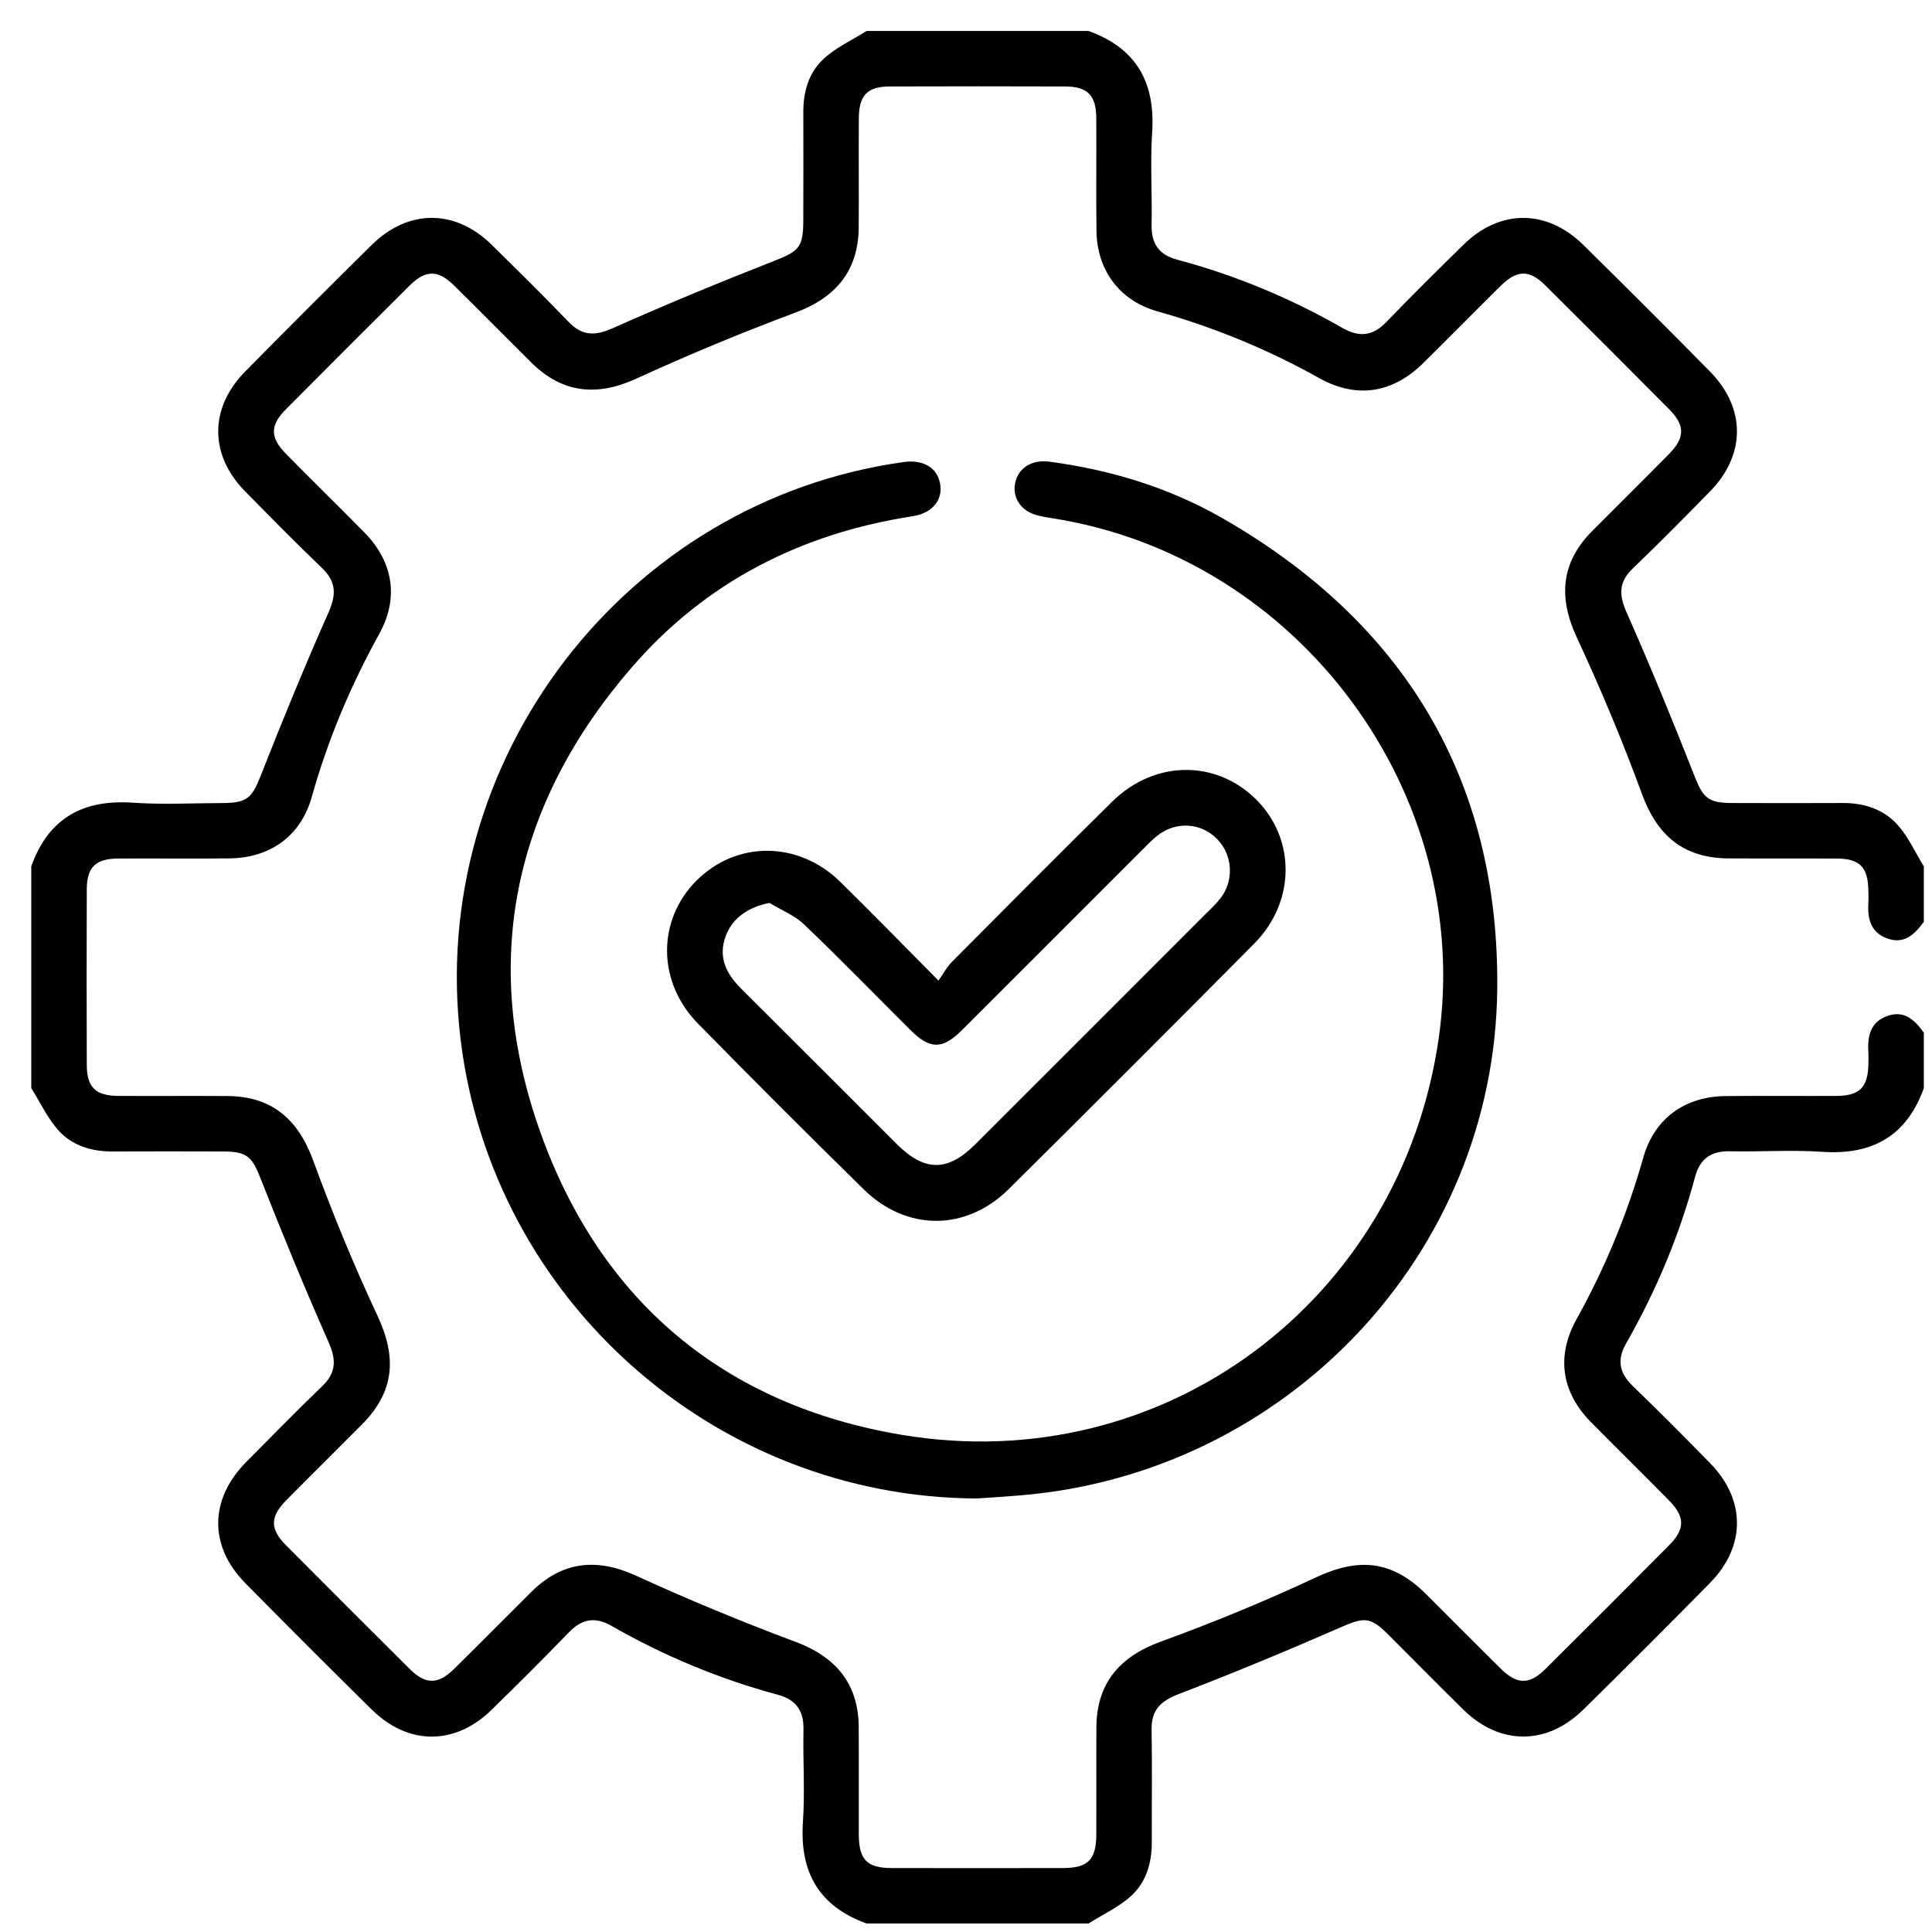
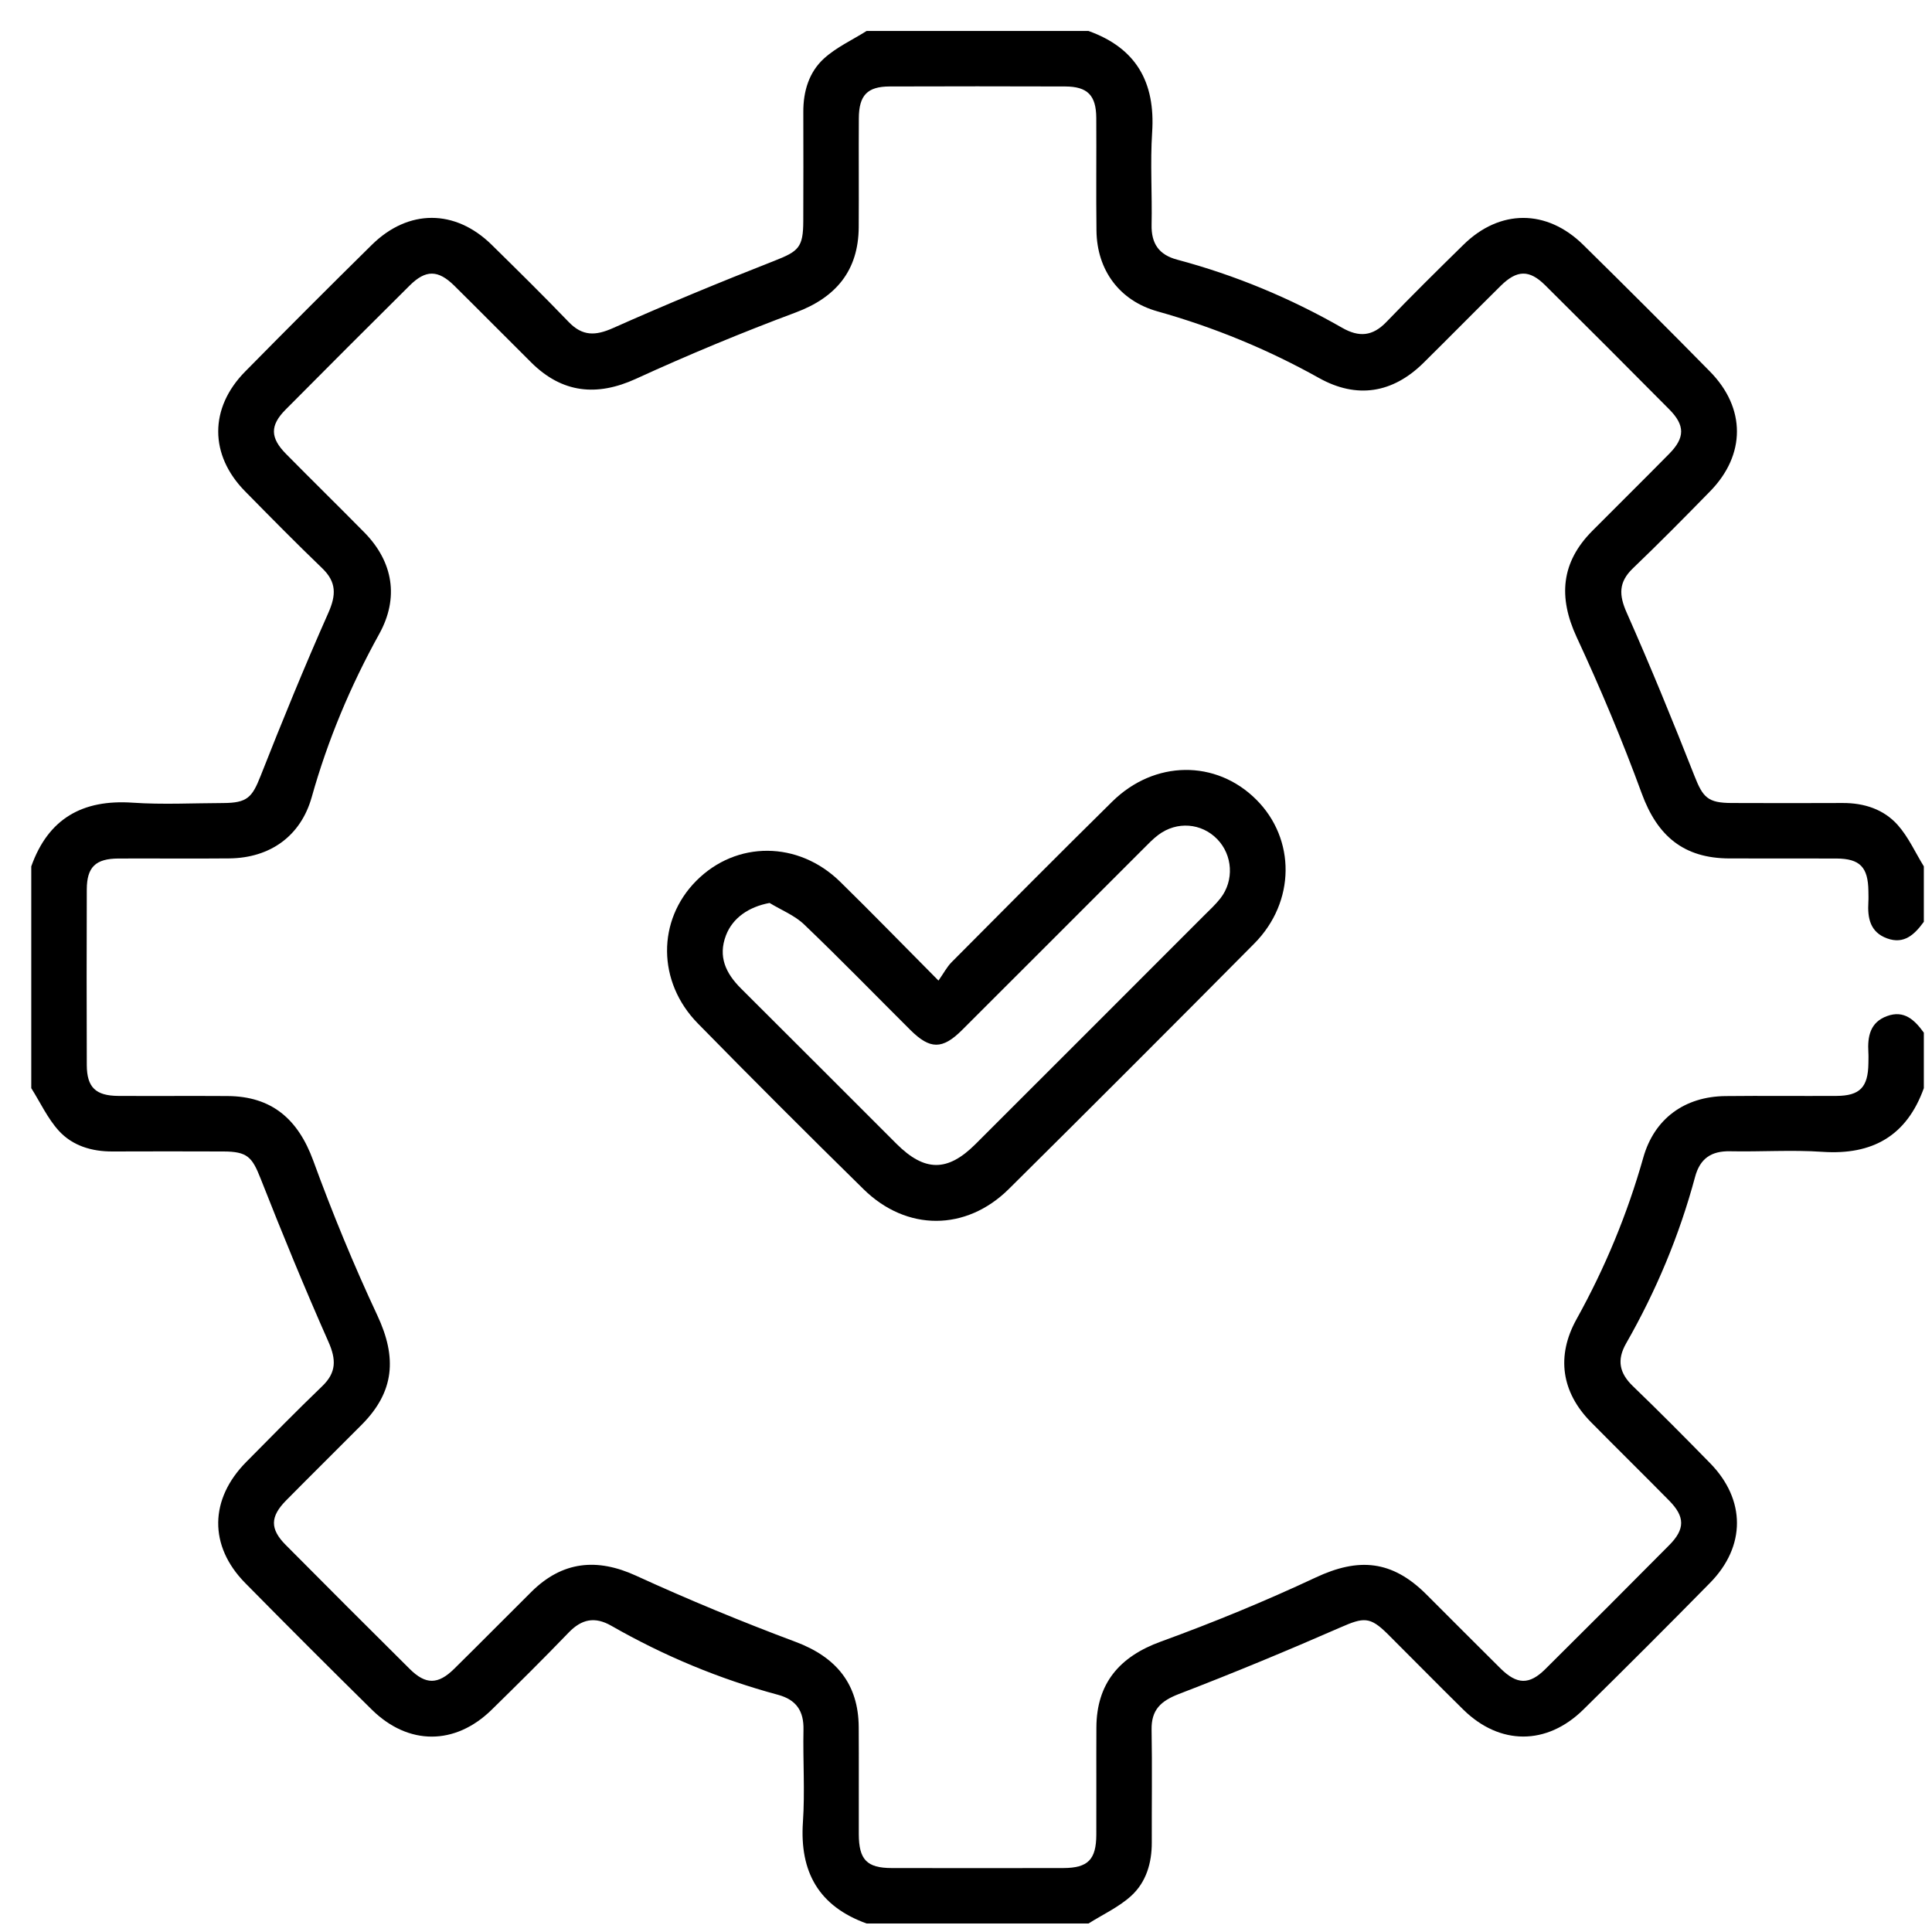
<svg xmlns="http://www.w3.org/2000/svg" width="49" height="49" viewBox="0 0 49 49" fill="none">
  <g>
    <path d="M48.793 23.379C48.561 23.695 48.297 23.96 47.859 23.799C47.429 23.642 47.362 23.281 47.386 22.88C47.392 22.786 47.388 22.692 47.387 22.599C47.379 21.992 47.172 21.777 46.575 21.774C45.669 21.77 44.762 21.776 43.856 21.772C42.701 21.767 42.034 21.203 41.639 20.125C41.147 18.782 40.592 17.459 39.989 16.162C39.516 15.142 39.593 14.262 40.383 13.466C41.033 12.812 41.689 12.165 42.336 11.508C42.737 11.101 42.739 10.788 42.336 10.382C41.291 9.328 40.242 8.278 39.188 7.233C38.786 6.835 38.473 6.843 38.062 7.249C37.406 7.897 36.76 8.554 36.104 9.202C35.32 9.977 34.409 10.12 33.455 9.588C32.154 8.861 30.791 8.3 29.356 7.897C28.395 7.627 27.821 6.854 27.809 5.851C27.797 4.898 27.81 3.944 27.804 2.991C27.801 2.417 27.582 2.195 27.015 2.193C25.531 2.188 24.046 2.188 22.562 2.193C21.997 2.195 21.785 2.417 21.782 3C21.776 3.921 21.785 4.843 21.779 5.765C21.772 6.861 21.203 7.544 20.181 7.925C18.812 8.436 17.459 8.998 16.13 9.607C15.141 10.06 14.26 9.974 13.476 9.196C12.822 8.547 12.175 7.891 11.519 7.243C11.11 6.841 10.797 6.838 10.393 7.239C9.339 8.284 8.29 9.334 7.244 10.388C6.844 10.791 6.85 11.103 7.255 11.513C7.913 12.18 8.583 12.836 9.241 13.504C9.975 14.25 10.122 15.167 9.619 16.077C8.89 17.393 8.313 18.767 7.906 20.217C7.629 21.201 6.856 21.76 5.816 21.771C4.878 21.78 3.941 21.77 3.004 21.774C2.424 21.777 2.203 21.991 2.201 22.558C2.196 24.043 2.196 25.527 2.201 27.011C2.203 27.578 2.426 27.792 3.004 27.795C3.926 27.8 4.848 27.792 5.77 27.798C6.889 27.805 7.558 28.379 7.945 29.437C8.43 30.766 8.97 32.079 9.57 33.361C10.073 34.434 10.005 35.297 9.176 36.132C8.537 36.775 7.892 37.411 7.255 38.056C6.85 38.467 6.845 38.778 7.245 39.182C8.29 40.235 9.34 41.285 10.393 42.33C10.797 42.731 11.111 42.728 11.519 42.325C12.176 41.678 12.823 41.022 13.477 40.373C14.262 39.594 15.14 39.509 16.131 39.963C17.459 40.571 18.813 41.131 20.182 41.643C21.206 42.027 21.773 42.709 21.779 43.804C21.785 44.71 21.778 45.617 21.781 46.523C21.784 47.165 21.986 47.376 22.61 47.378C24.063 47.381 25.516 47.381 26.969 47.378C27.594 47.376 27.803 47.164 27.805 46.53C27.809 45.624 27.802 44.718 27.807 43.811C27.813 42.694 28.392 42.016 29.443 41.634C30.772 41.151 32.086 40.61 33.367 40.01C34.459 39.497 35.305 39.571 36.171 40.433C36.802 41.062 37.429 41.695 38.062 42.321C38.474 42.726 38.786 42.735 39.189 42.336C40.243 41.291 41.292 40.241 42.337 39.187C42.74 38.781 42.737 38.468 42.336 38.061C41.678 37.393 41.009 36.736 40.351 36.069C39.602 35.311 39.464 34.395 39.985 33.457C40.708 32.155 41.273 30.792 41.678 29.358C41.957 28.372 42.725 27.81 43.763 27.799C44.701 27.789 45.638 27.8 46.575 27.795C47.171 27.792 47.379 27.576 47.387 26.97C47.388 26.876 47.392 26.782 47.386 26.689C47.362 26.288 47.43 25.926 47.86 25.77C48.297 25.61 48.562 25.873 48.793 26.191C48.793 26.66 48.793 27.129 48.793 27.598C48.358 28.809 47.49 29.299 46.22 29.213C45.443 29.16 44.659 29.215 43.878 29.199C43.401 29.189 43.116 29.383 42.991 29.849C42.593 31.332 42.004 32.739 41.242 34.072C41.002 34.493 41.071 34.825 41.414 35.156C42.078 35.795 42.727 36.45 43.371 37.108C44.279 38.035 44.283 39.218 43.369 40.147C42.307 41.227 41.236 42.298 40.156 43.36C39.228 44.272 38.039 44.268 37.116 43.363C36.47 42.728 35.836 42.081 35.194 41.442C34.745 40.996 34.586 41.017 33.997 41.275C32.643 41.867 31.278 42.434 29.899 42.964C29.44 43.141 29.198 43.365 29.207 43.87C29.224 44.823 29.209 45.776 29.212 46.728C29.214 47.252 29.068 47.74 28.686 48.087C28.373 48.371 27.969 48.556 27.606 48.785C25.731 48.785 23.856 48.785 21.981 48.785C20.771 48.349 20.278 47.483 20.364 46.212C20.417 45.435 20.362 44.651 20.378 43.87C20.389 43.393 20.194 43.108 19.729 42.983C18.246 42.584 16.838 41.996 15.506 41.234C15.085 40.993 14.753 41.063 14.422 41.406C13.783 42.07 13.128 42.718 12.47 43.363C11.544 44.27 10.358 44.274 9.431 43.361C8.352 42.298 7.281 41.227 6.218 40.148C5.293 39.208 5.31 38.022 6.248 37.076C6.885 36.432 7.519 35.785 8.172 35.157C8.535 34.808 8.529 34.48 8.329 34.029C7.724 32.664 7.157 31.282 6.61 29.892C6.394 29.343 6.273 29.205 5.661 29.204C4.724 29.201 3.787 29.2 2.85 29.204C2.325 29.206 1.838 29.059 1.491 28.678C1.207 28.365 1.022 27.961 0.793 27.598C0.793 25.723 0.793 23.848 0.793 21.973C1.226 20.758 2.095 20.271 3.365 20.358C4.127 20.41 4.895 20.369 5.66 20.367C6.272 20.364 6.394 20.226 6.61 19.678C7.157 18.289 7.723 16.906 8.328 15.542C8.528 15.091 8.536 14.763 8.173 14.413C7.509 13.775 6.862 13.118 6.216 12.461C5.309 11.54 5.305 10.349 6.218 9.423C7.281 8.344 8.352 7.272 9.431 6.209C10.357 5.297 11.545 5.3 12.469 6.207C13.126 6.853 13.783 7.5 14.421 8.164C14.771 8.528 15.098 8.521 15.549 8.32C16.898 7.719 18.265 7.154 19.64 6.615C20.252 6.374 20.372 6.279 20.373 5.606C20.375 4.684 20.378 3.763 20.374 2.841C20.371 2.317 20.518 1.829 20.899 1.483C21.213 1.198 21.617 1.014 21.98 0.785C23.855 0.785 25.73 0.785 27.605 0.785C28.819 1.219 29.305 2.089 29.221 3.358C29.17 4.135 29.224 4.919 29.207 5.7C29.197 6.177 29.391 6.462 29.857 6.586C31.326 6.978 32.721 7.558 34.039 8.313C34.473 8.561 34.815 8.528 35.164 8.164C35.803 7.5 36.459 6.852 37.117 6.207C38.039 5.301 39.228 5.298 40.155 6.21C41.235 7.273 42.307 8.343 43.369 9.423C44.282 10.351 44.279 11.535 43.371 12.462C42.727 13.121 42.079 13.777 41.414 14.414C41.049 14.764 41.057 15.091 41.258 15.541C41.863 16.906 42.428 18.289 42.975 19.678C43.191 20.227 43.313 20.365 43.925 20.366C44.862 20.369 45.8 20.371 46.737 20.366C47.279 20.364 47.775 20.525 48.13 20.923C48.402 21.228 48.575 21.62 48.793 21.973C48.793 22.441 48.793 22.91 48.793 23.379Z" fill="black" />
-     <path d="M24.773 38.005C18.136 37.975 12.498 32.977 11.685 26.388C10.809 19.286 15.85 12.703 22.917 11.719C23.418 11.649 23.771 11.86 23.844 12.273C23.916 12.677 23.653 13.014 23.146 13.093C20.325 13.528 17.908 14.754 16.037 16.91C13.028 20.378 12.162 24.375 13.699 28.701C15.227 32.999 18.37 35.641 22.883 36.393C29.511 37.497 35.519 33 36.486 26.355C37.394 20.117 32.93 14.107 26.674 13.142C26.551 13.123 26.427 13.101 26.307 13.07C25.91 12.967 25.68 12.642 25.742 12.278C25.809 11.878 26.159 11.648 26.617 11.709C28.165 11.916 29.643 12.363 30.996 13.138C35.602 15.777 38.024 19.764 37.974 25.075C37.909 31.818 32.619 37.36 25.894 37.925C25.521 37.957 25.147 37.979 24.773 38.005Z" fill="black" />
    <path d="M23.802 24.87C23.934 24.683 24.015 24.524 24.135 24.403C25.489 23.041 26.841 21.678 28.209 20.33C29.28 19.275 30.841 19.263 31.859 20.277C32.866 21.279 32.859 22.874 31.812 23.93C29.746 26.014 27.67 28.09 25.586 30.156C24.502 31.23 22.993 31.233 21.904 30.163C20.489 28.774 19.086 27.372 17.698 25.956C16.665 24.902 16.664 23.34 17.66 22.339C18.676 21.318 20.247 21.322 21.31 22.365C22.113 23.152 22.896 23.958 23.802 24.87ZM19.518 22.901C18.991 22.999 18.583 23.279 18.413 23.721C18.205 24.263 18.409 24.687 18.792 25.069C20.109 26.379 21.42 27.695 22.735 29.008C23.451 29.723 24.031 29.726 24.74 29.018C26.673 27.088 28.604 25.156 30.535 23.223C30.679 23.08 30.83 22.941 30.954 22.782C31.305 22.331 31.264 21.687 30.872 21.283C30.472 20.872 29.849 20.822 29.379 21.174C29.243 21.276 29.123 21.402 29.002 21.523C27.467 23.057 25.935 24.593 24.398 26.126C23.9 26.622 23.587 26.619 23.086 26.12C22.19 25.228 21.309 24.321 20.395 23.447C20.152 23.214 19.813 23.081 19.518 22.901Z" fill="black" />
  </g>
  <defs>
    <clipPath>
-       <rect width="48" height="48" fill="white" transform="translate(0.793 0.785)" />
-     </clipPath>
+       </clipPath>
  </defs>
</svg>